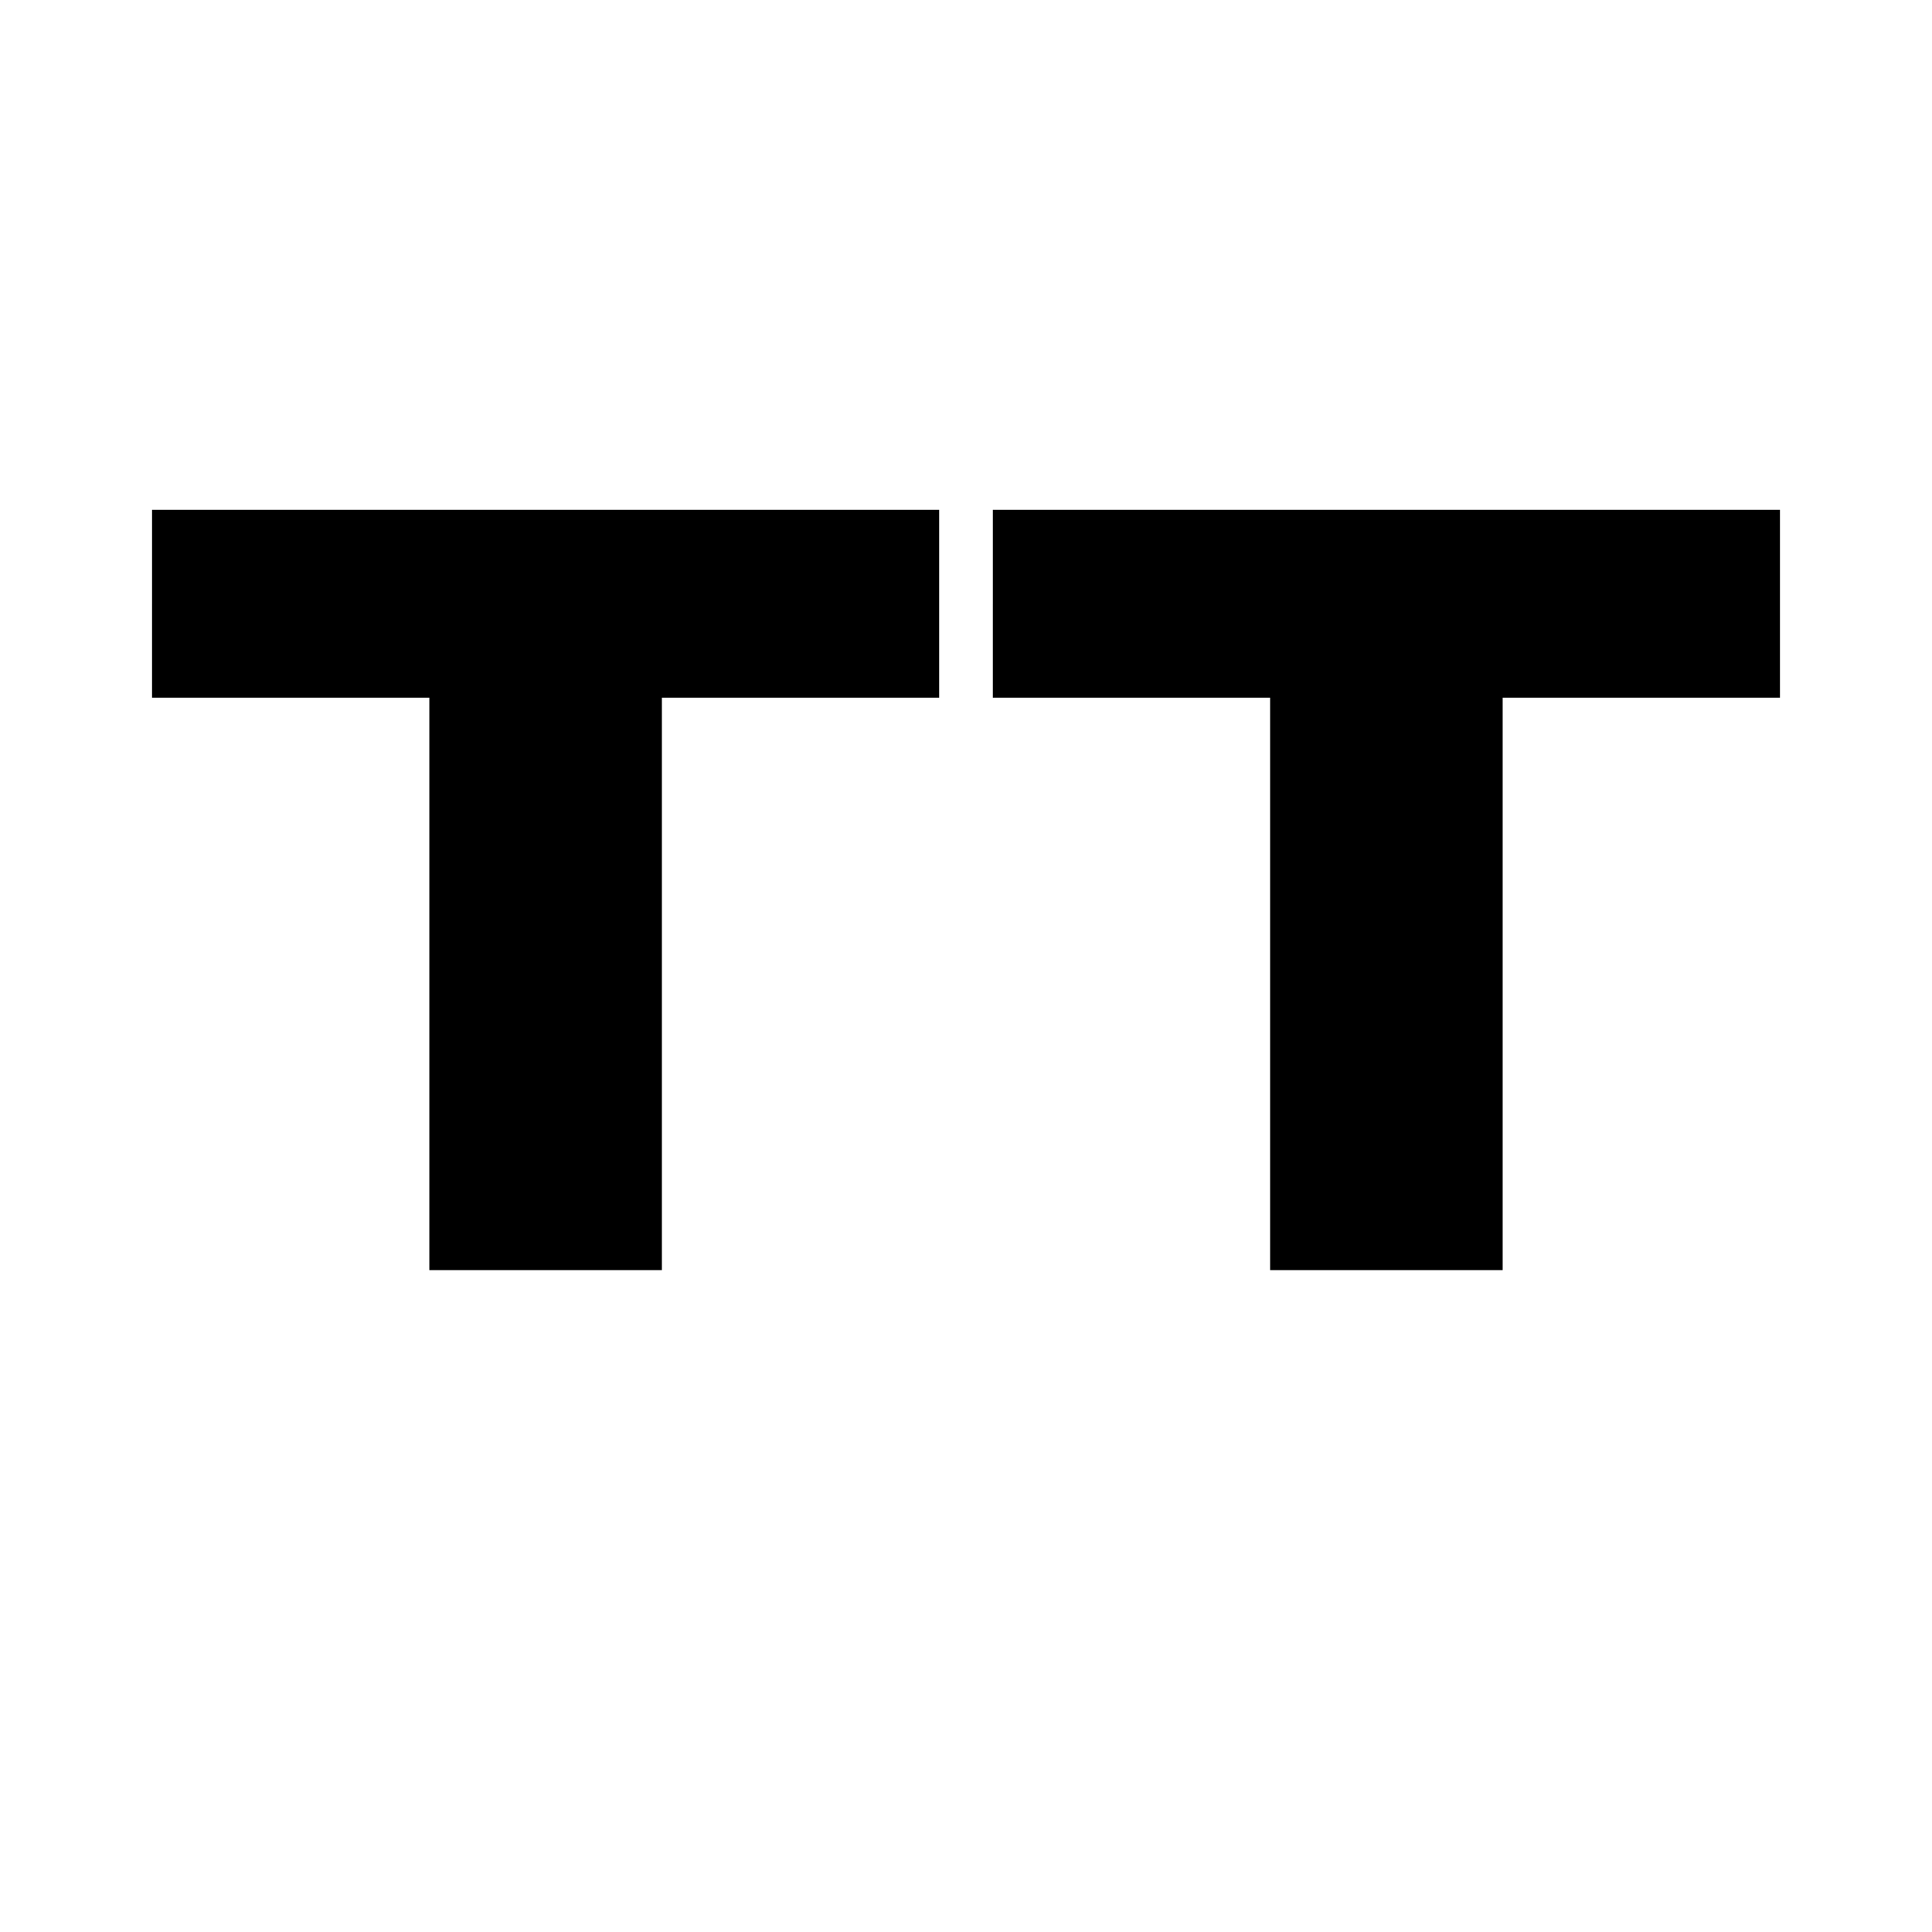
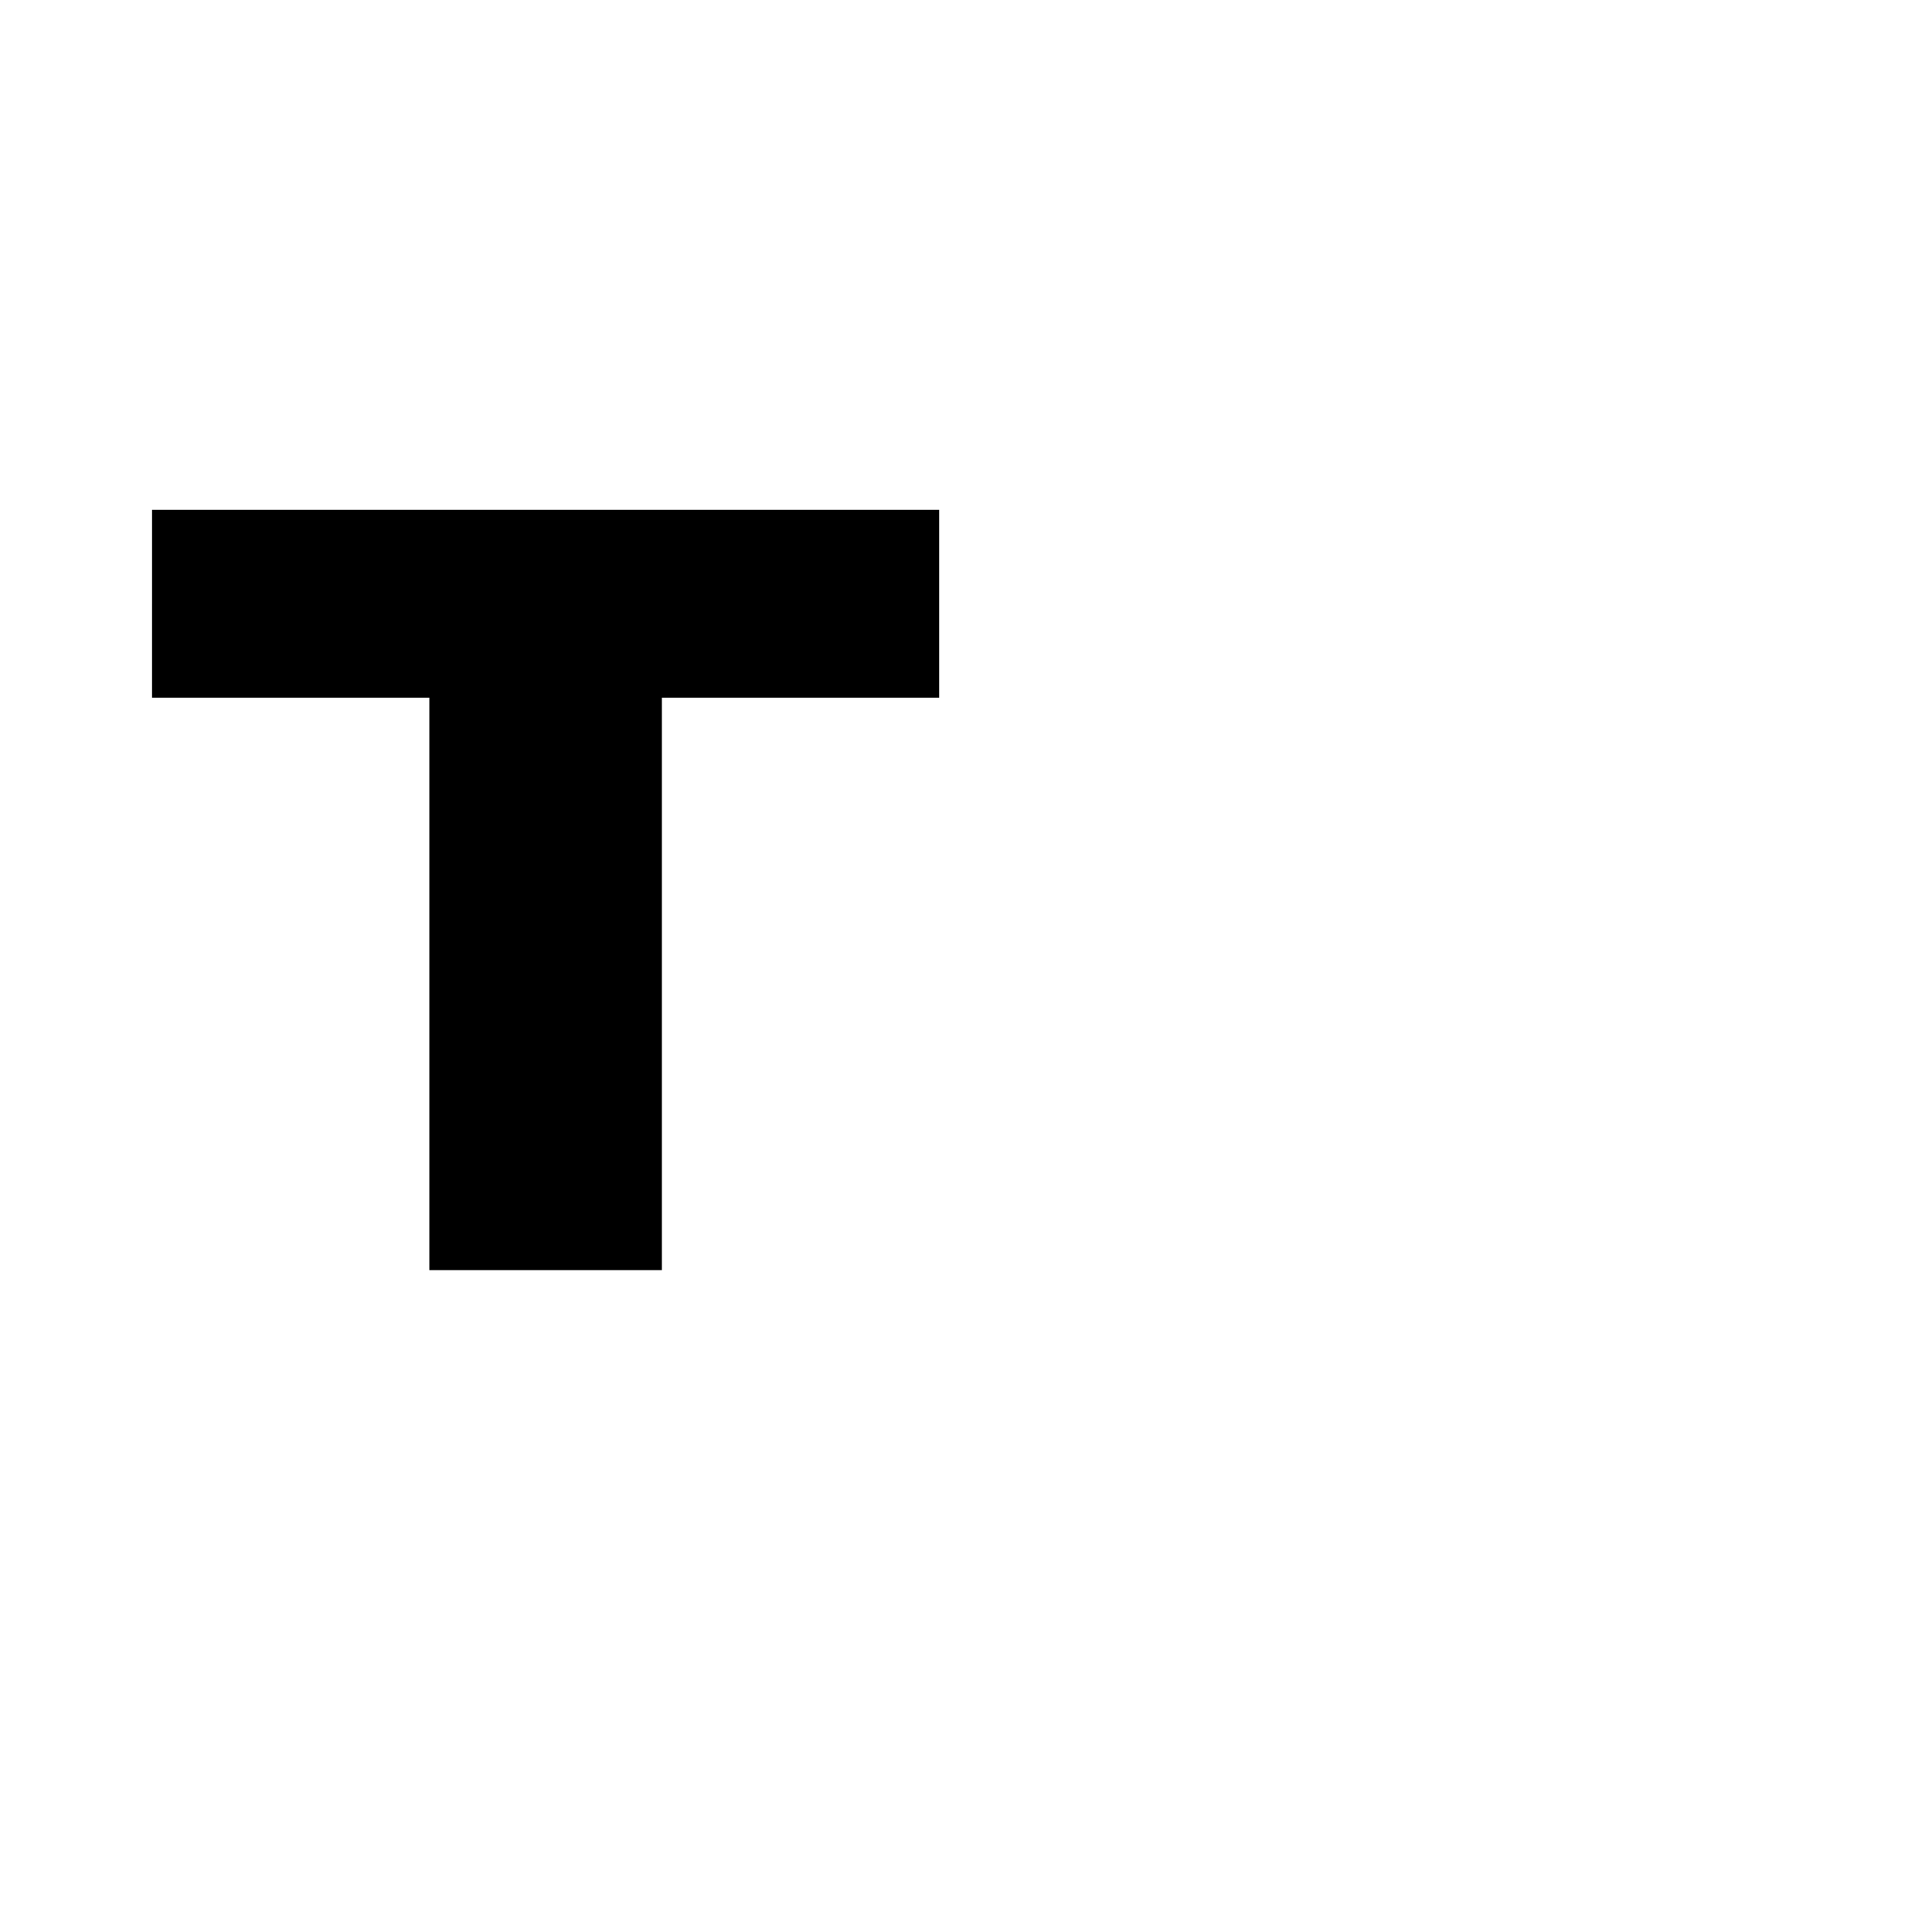
<svg xmlns="http://www.w3.org/2000/svg" version="1.0" width="216pt" height="216pt" viewBox="0 0 216 216" preserveAspectRatio="xMidYMid meet">
  <g transform="translate(0,216) scale(0.1,-0.1)" fill="#000000" stroke="none">
    <path d="M170 1485 l0 -105 155 0 155 0 0 -320 0 -320 130 0 130 0 0 320 0 320 155 0 155 0 0 105 0 105 -440 0 -440 0 0 -105z" />
-     <path d="M1110 1485 l0 -105 155 0 155 0 0 -320 0 -320 130 0 130 0 0 320 0 320 155 0 155 0 0 105 0 105 -440 0 -440 0 0 -105z" />
  </g>
</svg>